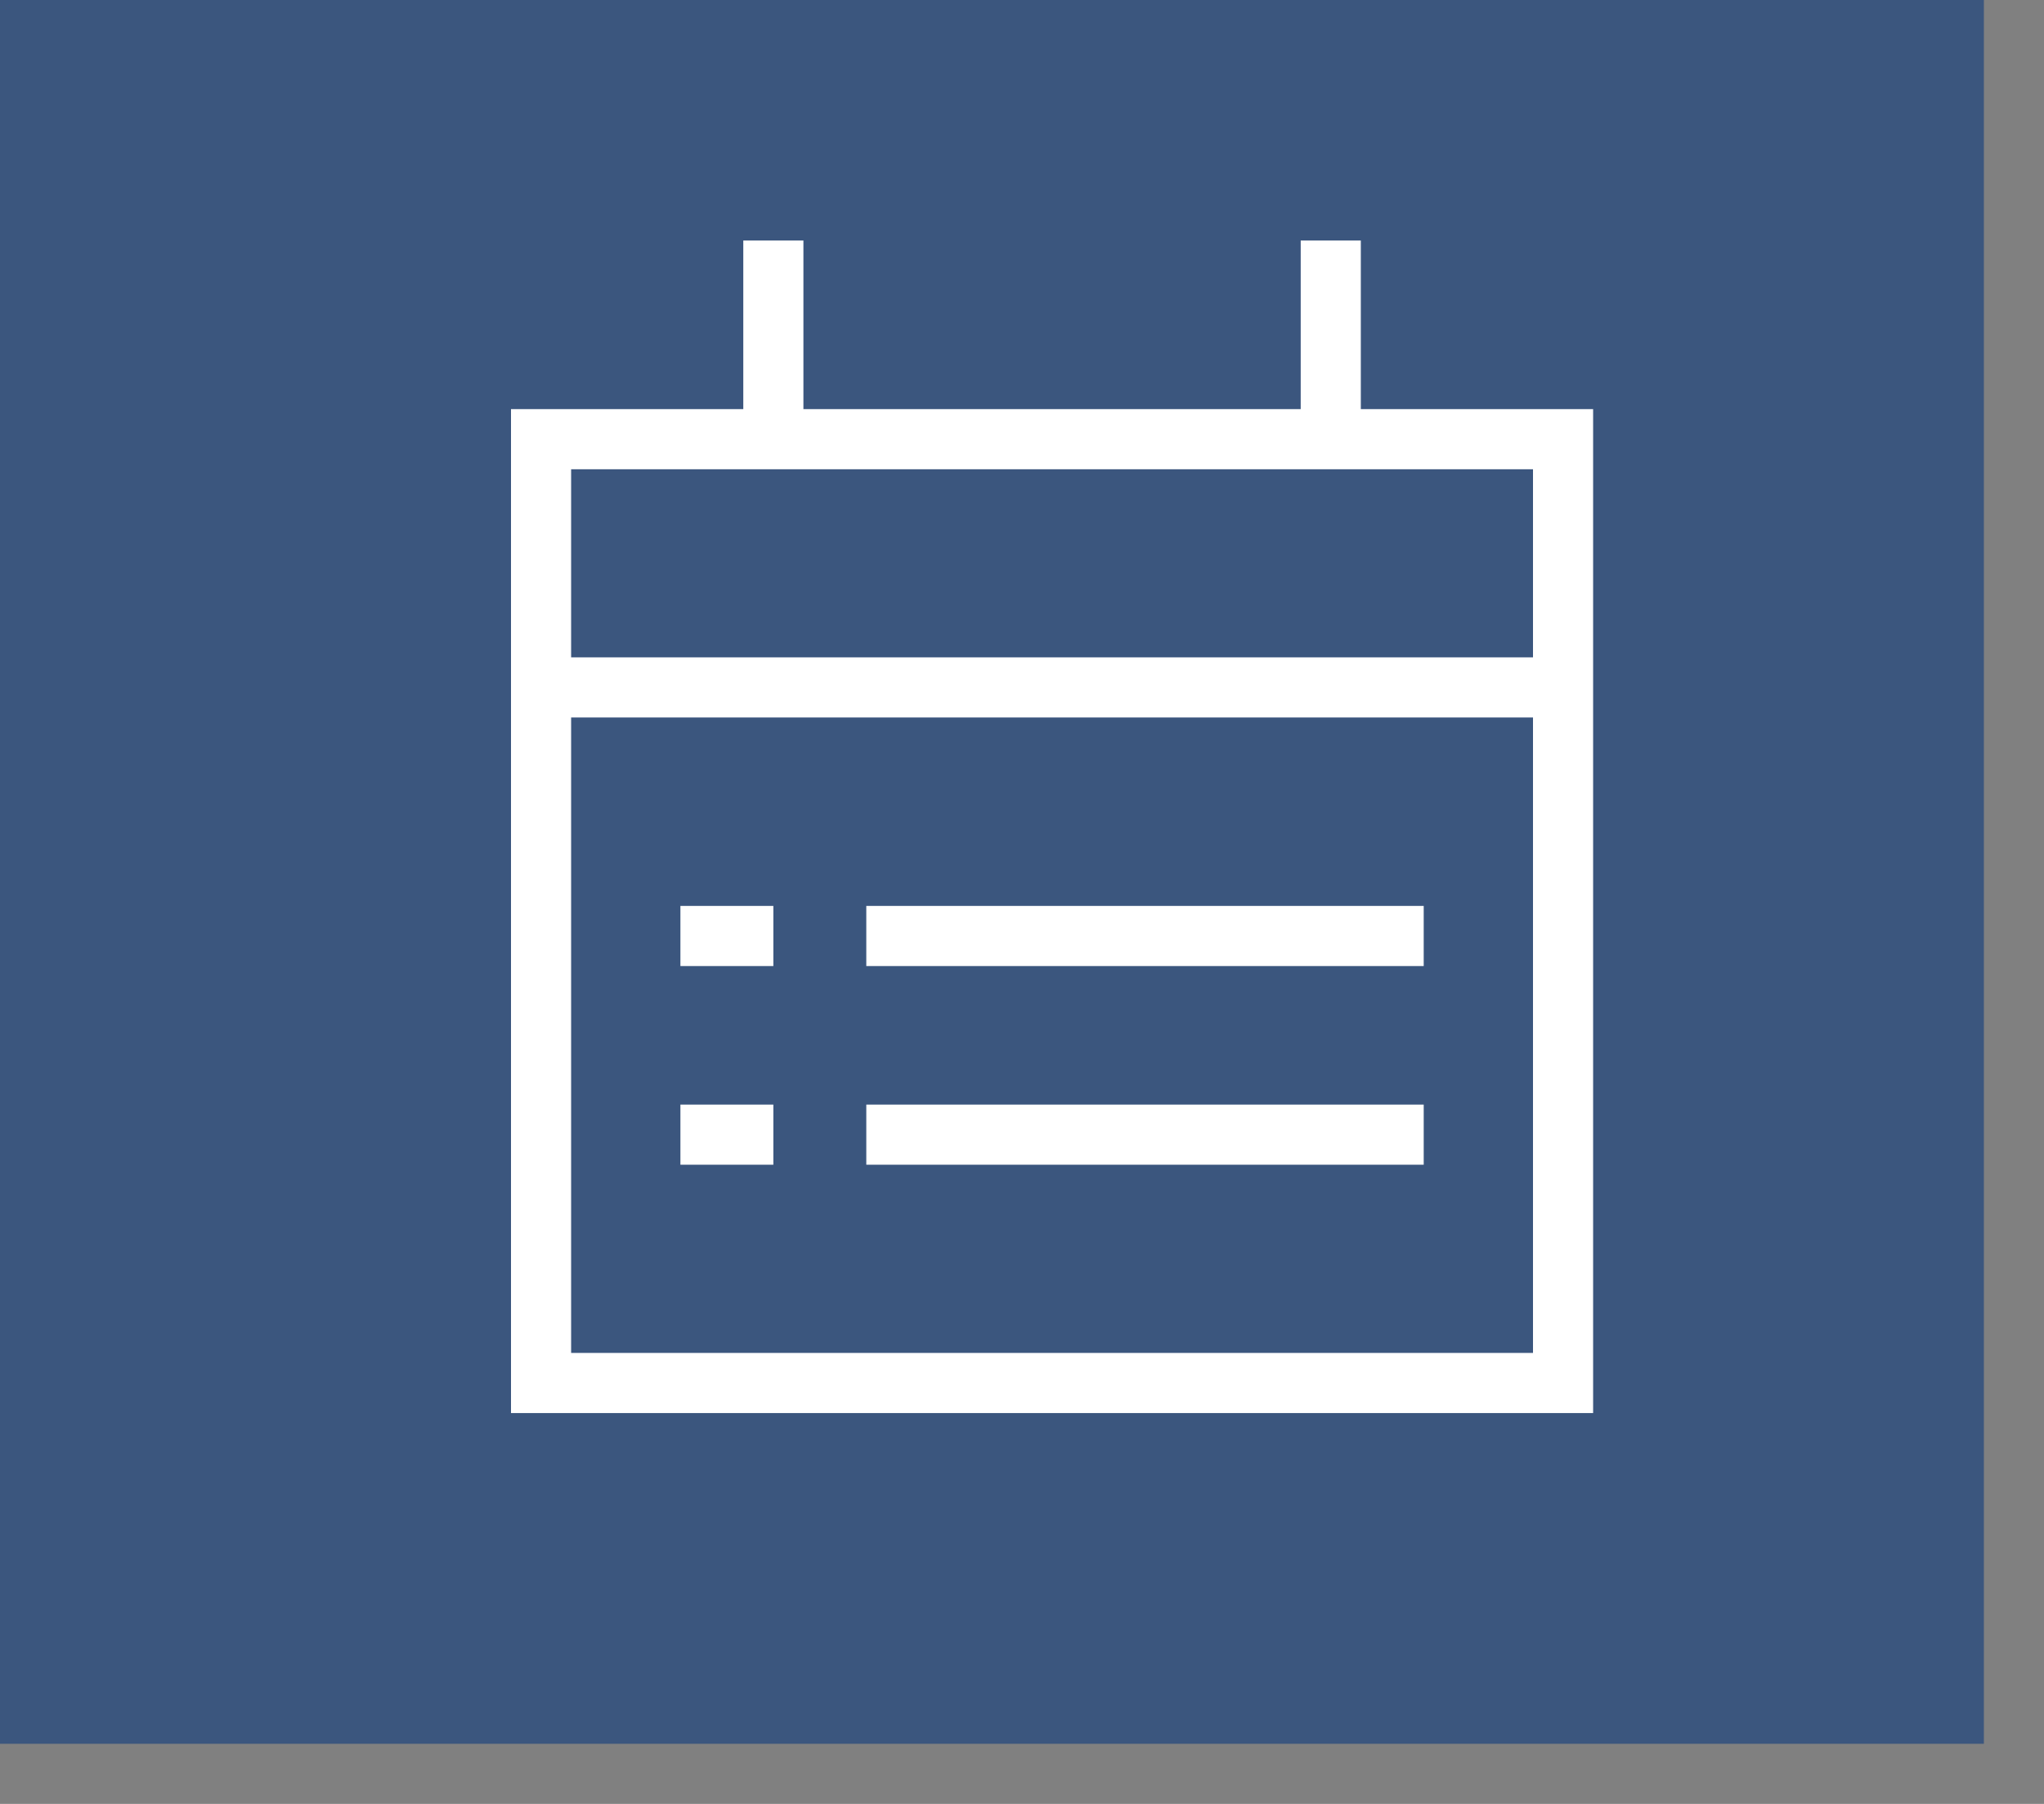
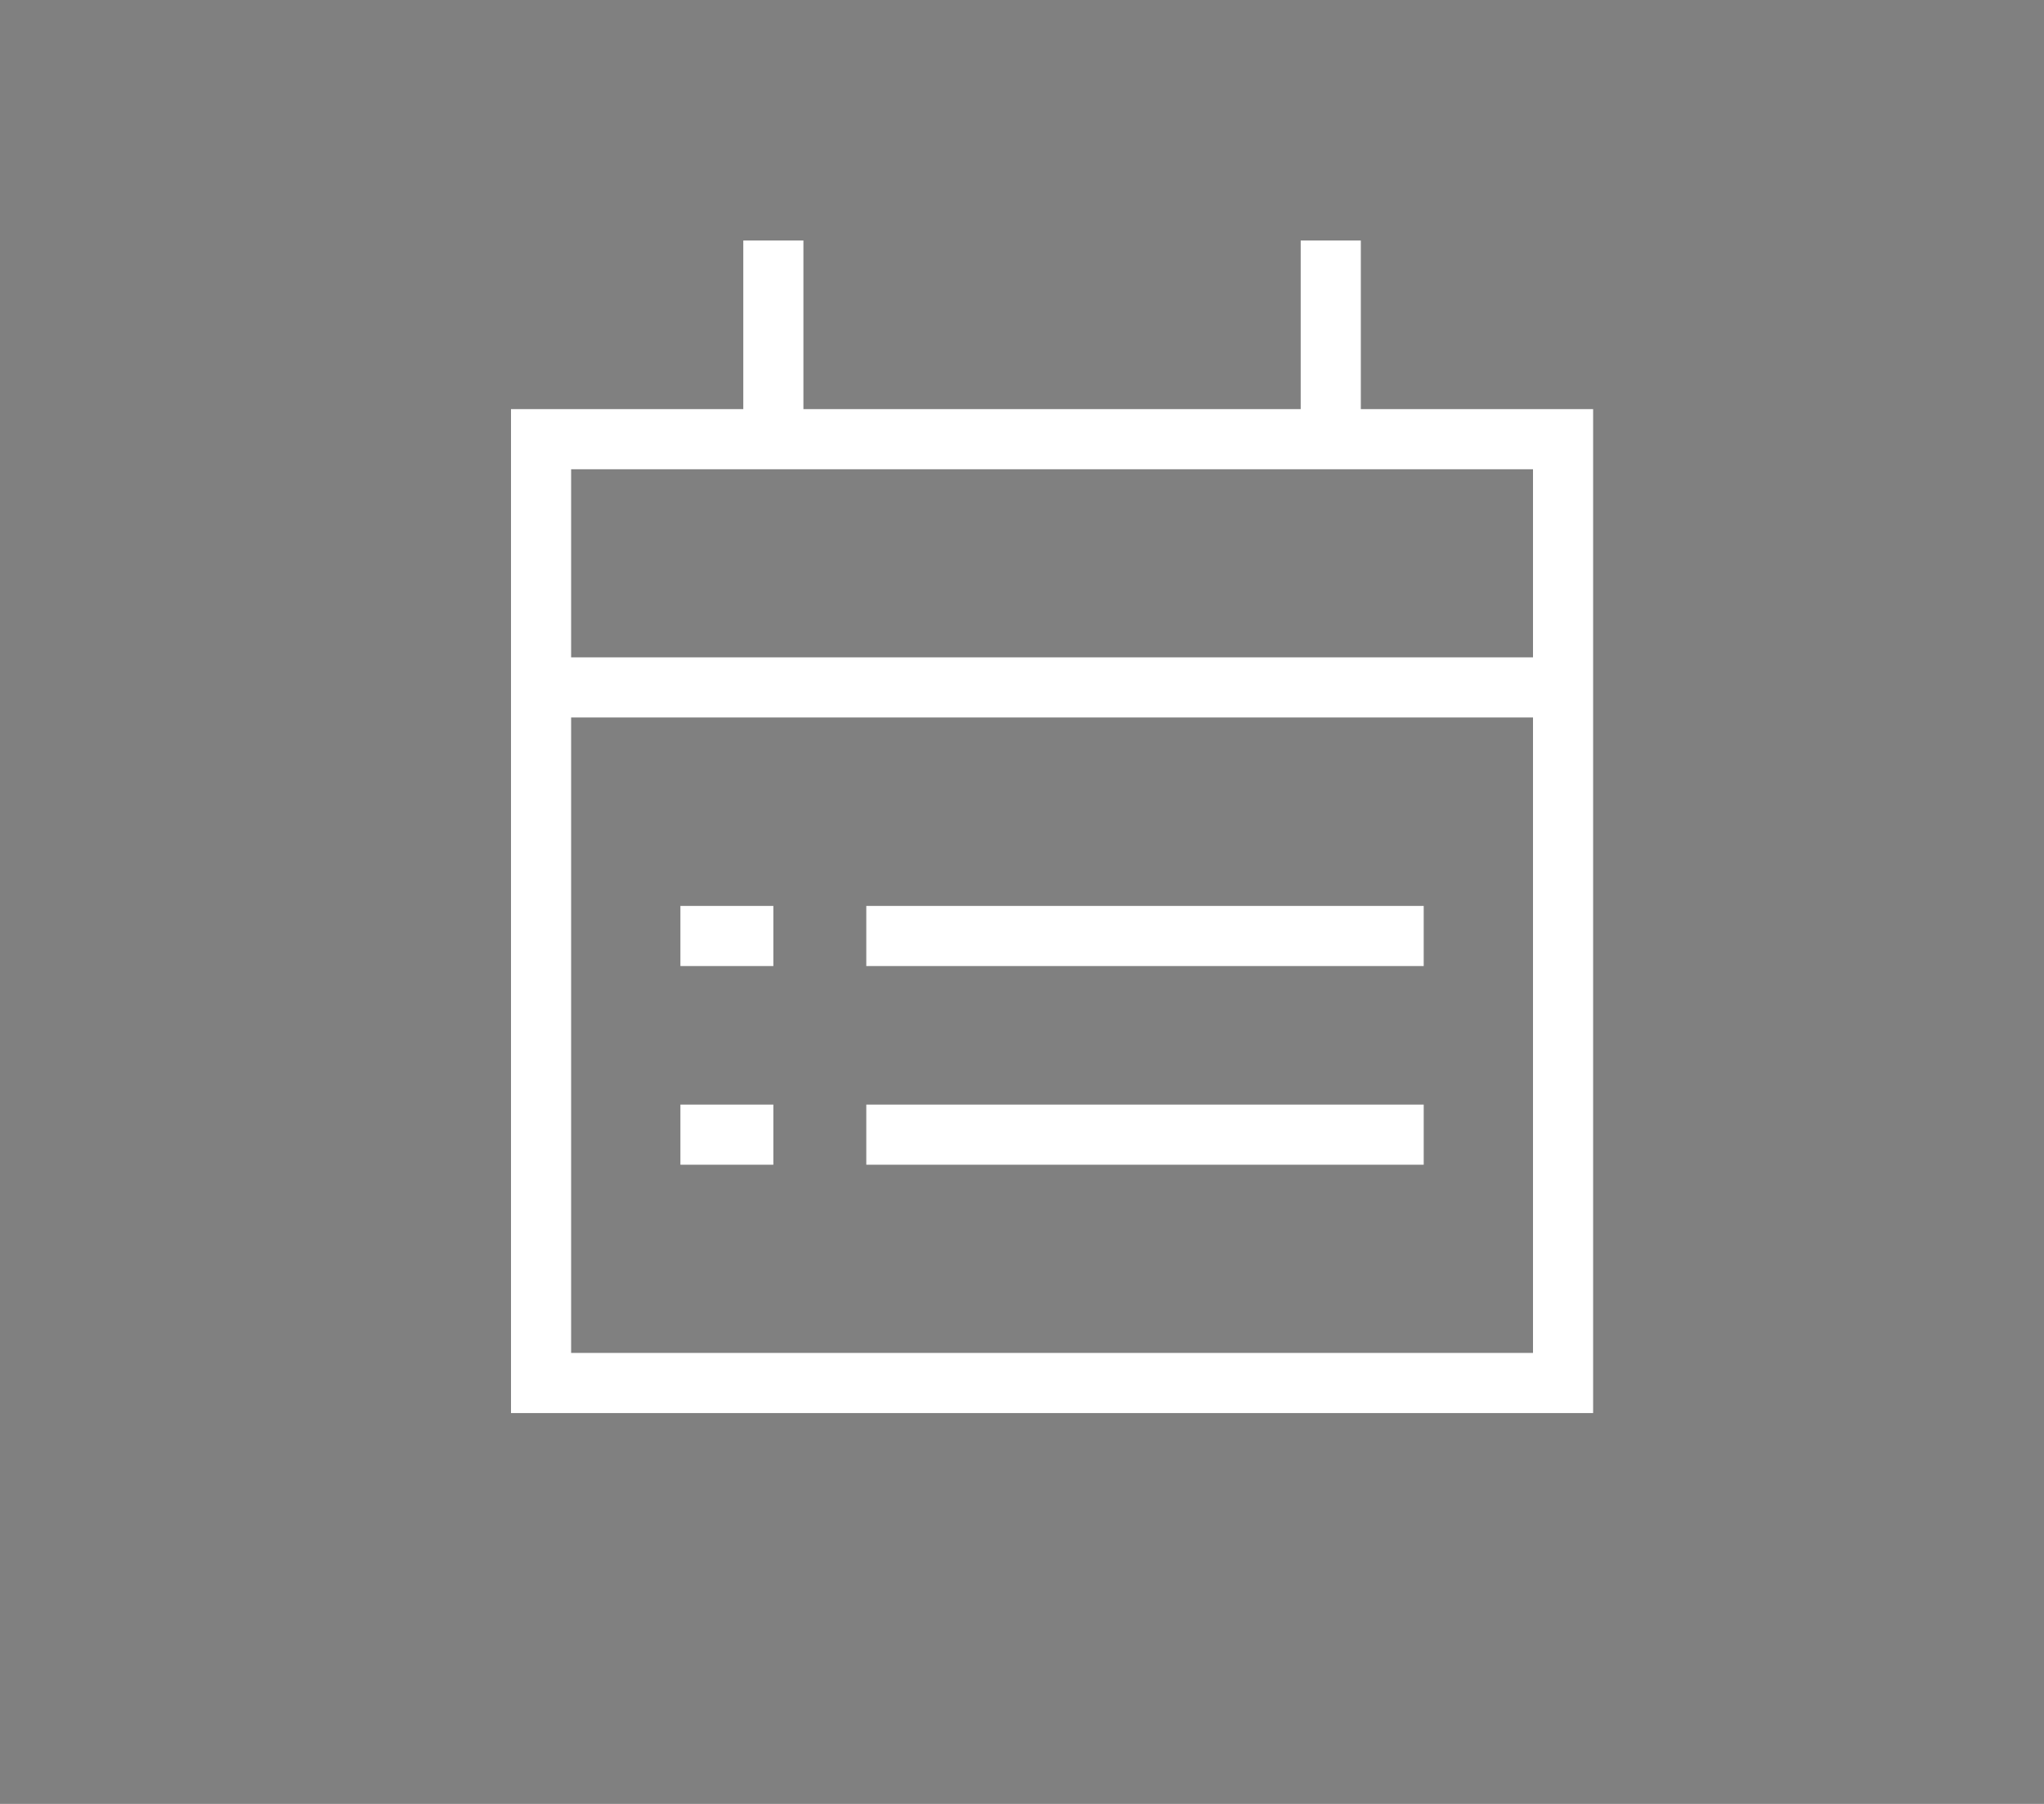
<svg xmlns="http://www.w3.org/2000/svg" width="17" height="15" viewBox="0 0 17 15">
  <rect x="0" y="0" width="17" height="15" fill="#808080" stroke="none" />
  <g fill="none" fill-rule="evenodd">
-     <path fill="#34517E" d="M0 0h16.5v14.5H0z" opacity=".9" />
    <path stroke="#FFF" stroke-width=".5" d="M4.5 11.5H13V3.652H4.5V11.5zm1.16-2.065h.772-.773zm1.545 0h4.636-4.636zM5.659 7.783h.773-.773zm1.546 0h4.636-4.636zm3.863-4.13V2v1.652zm-4.636 0V2v1.652zM4.5 5.716H13 4.5z" />
  </g>
</svg>